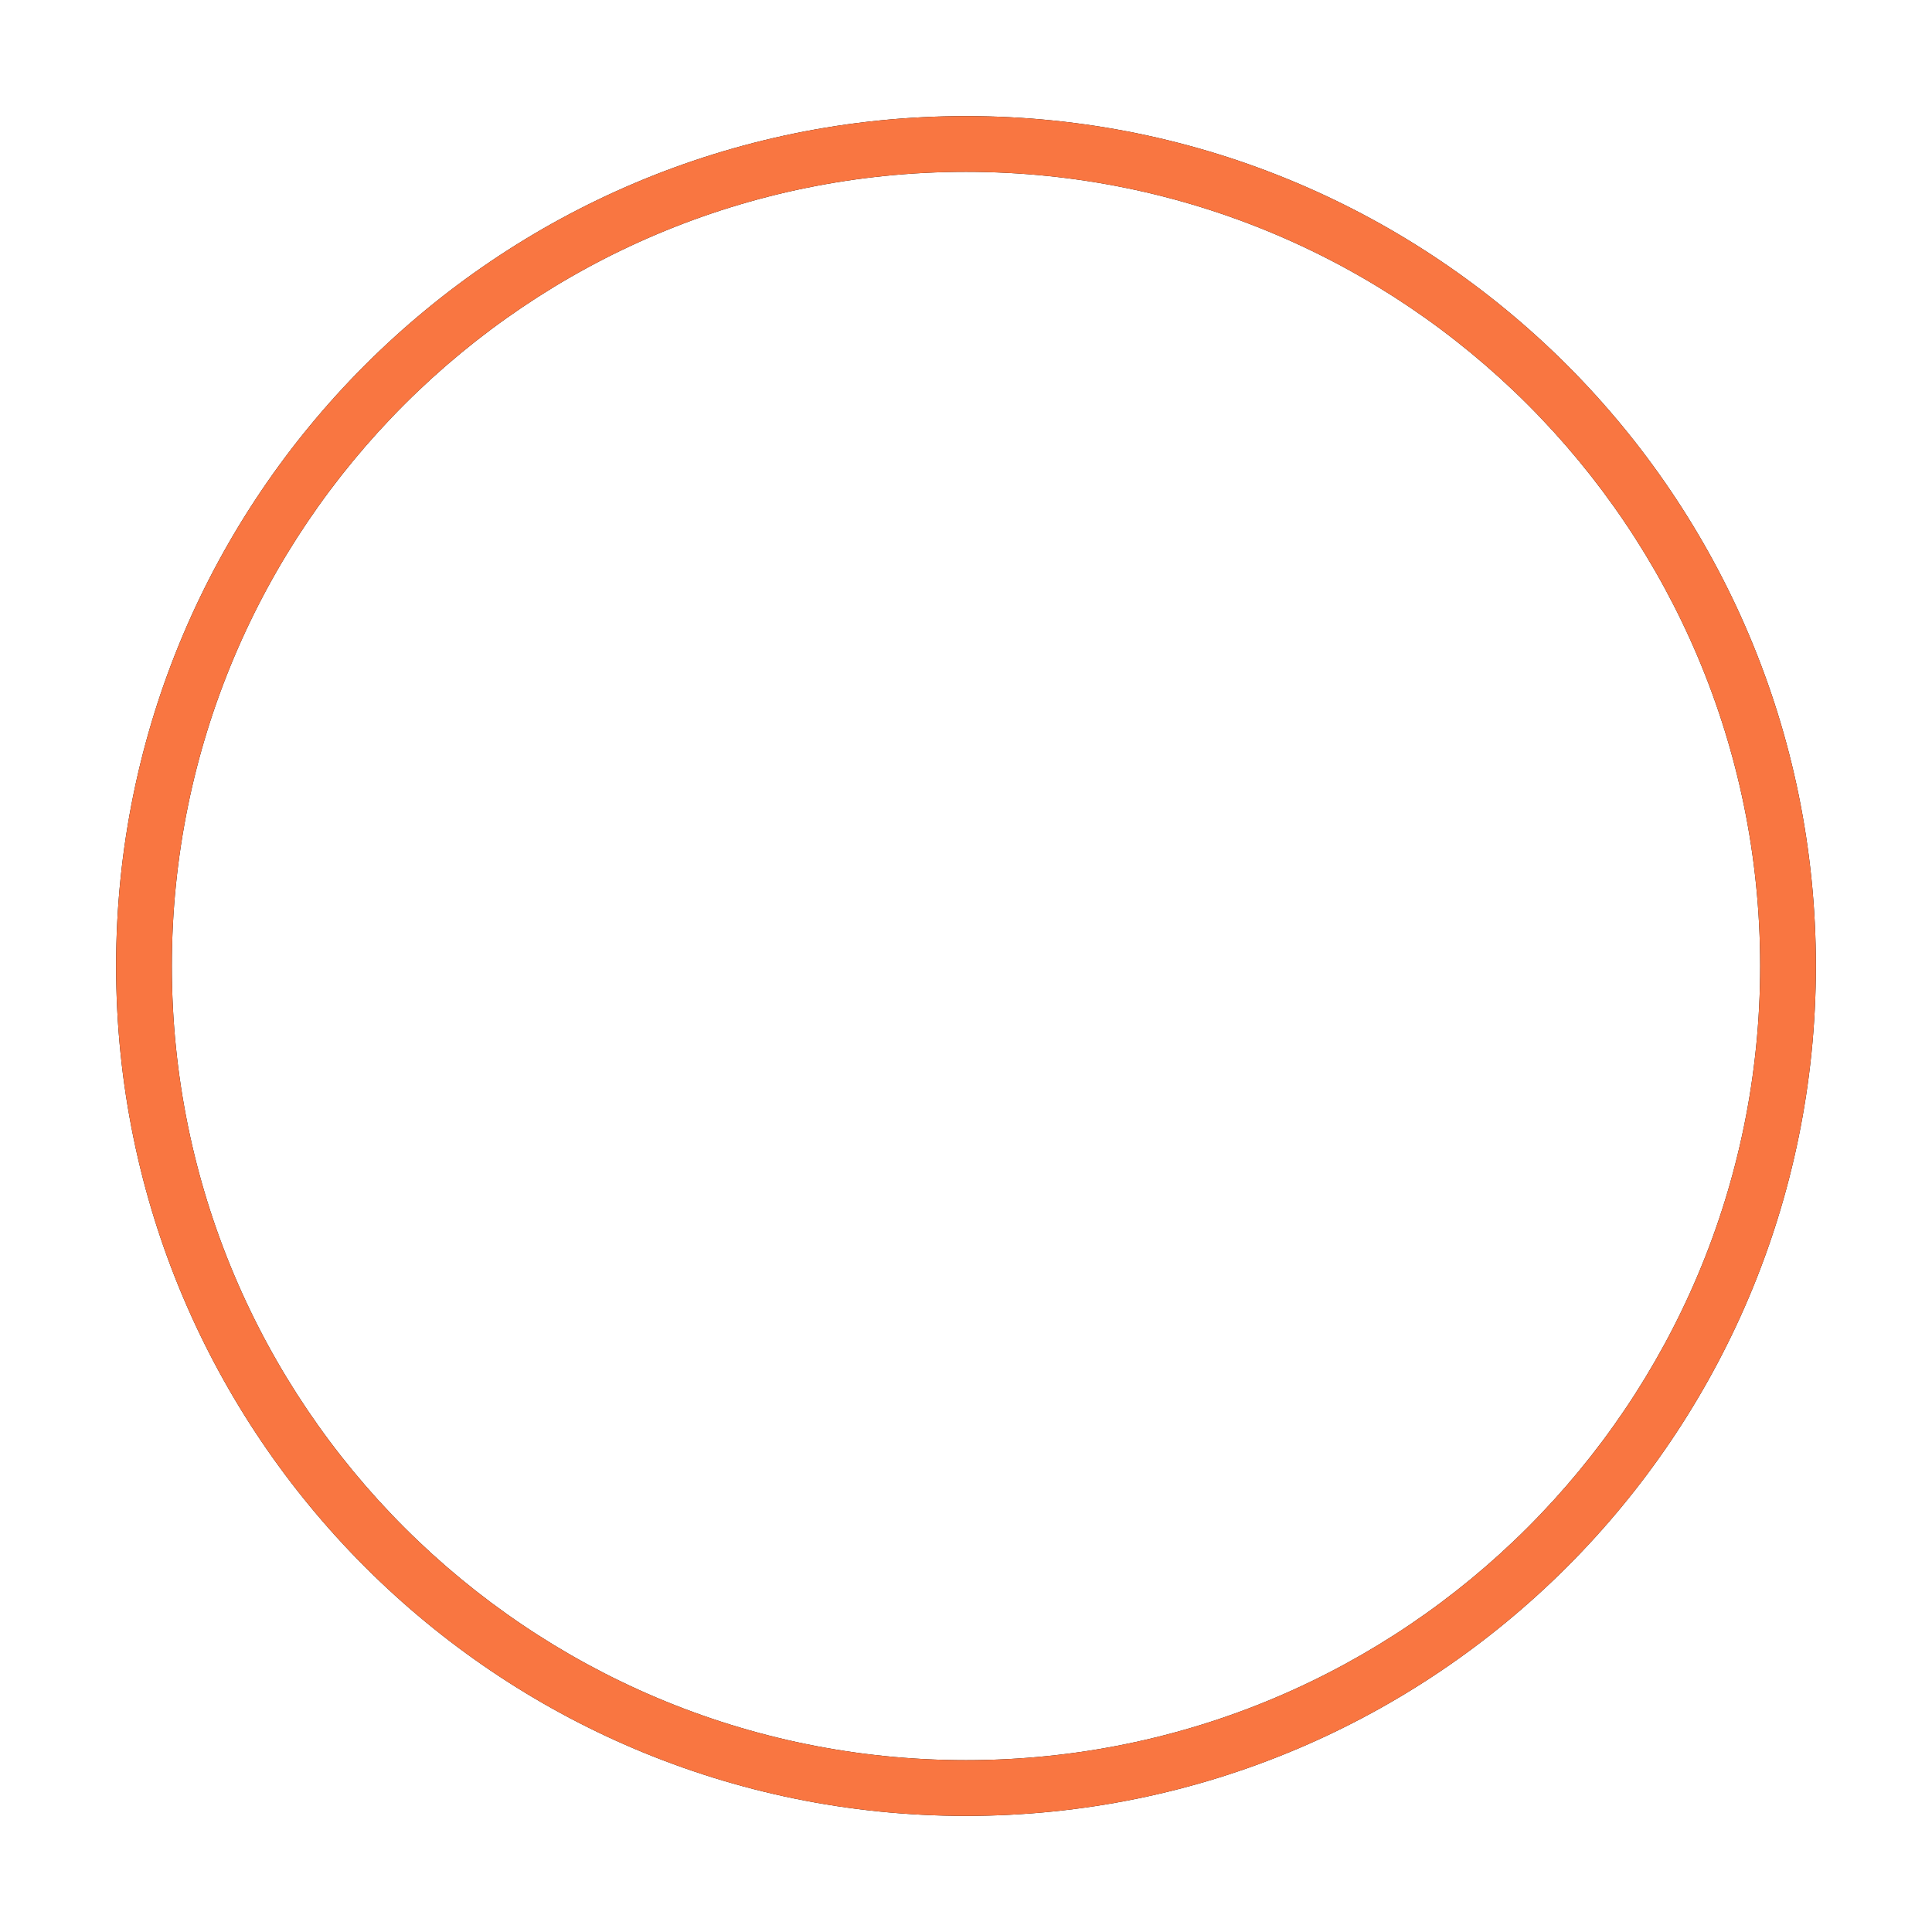
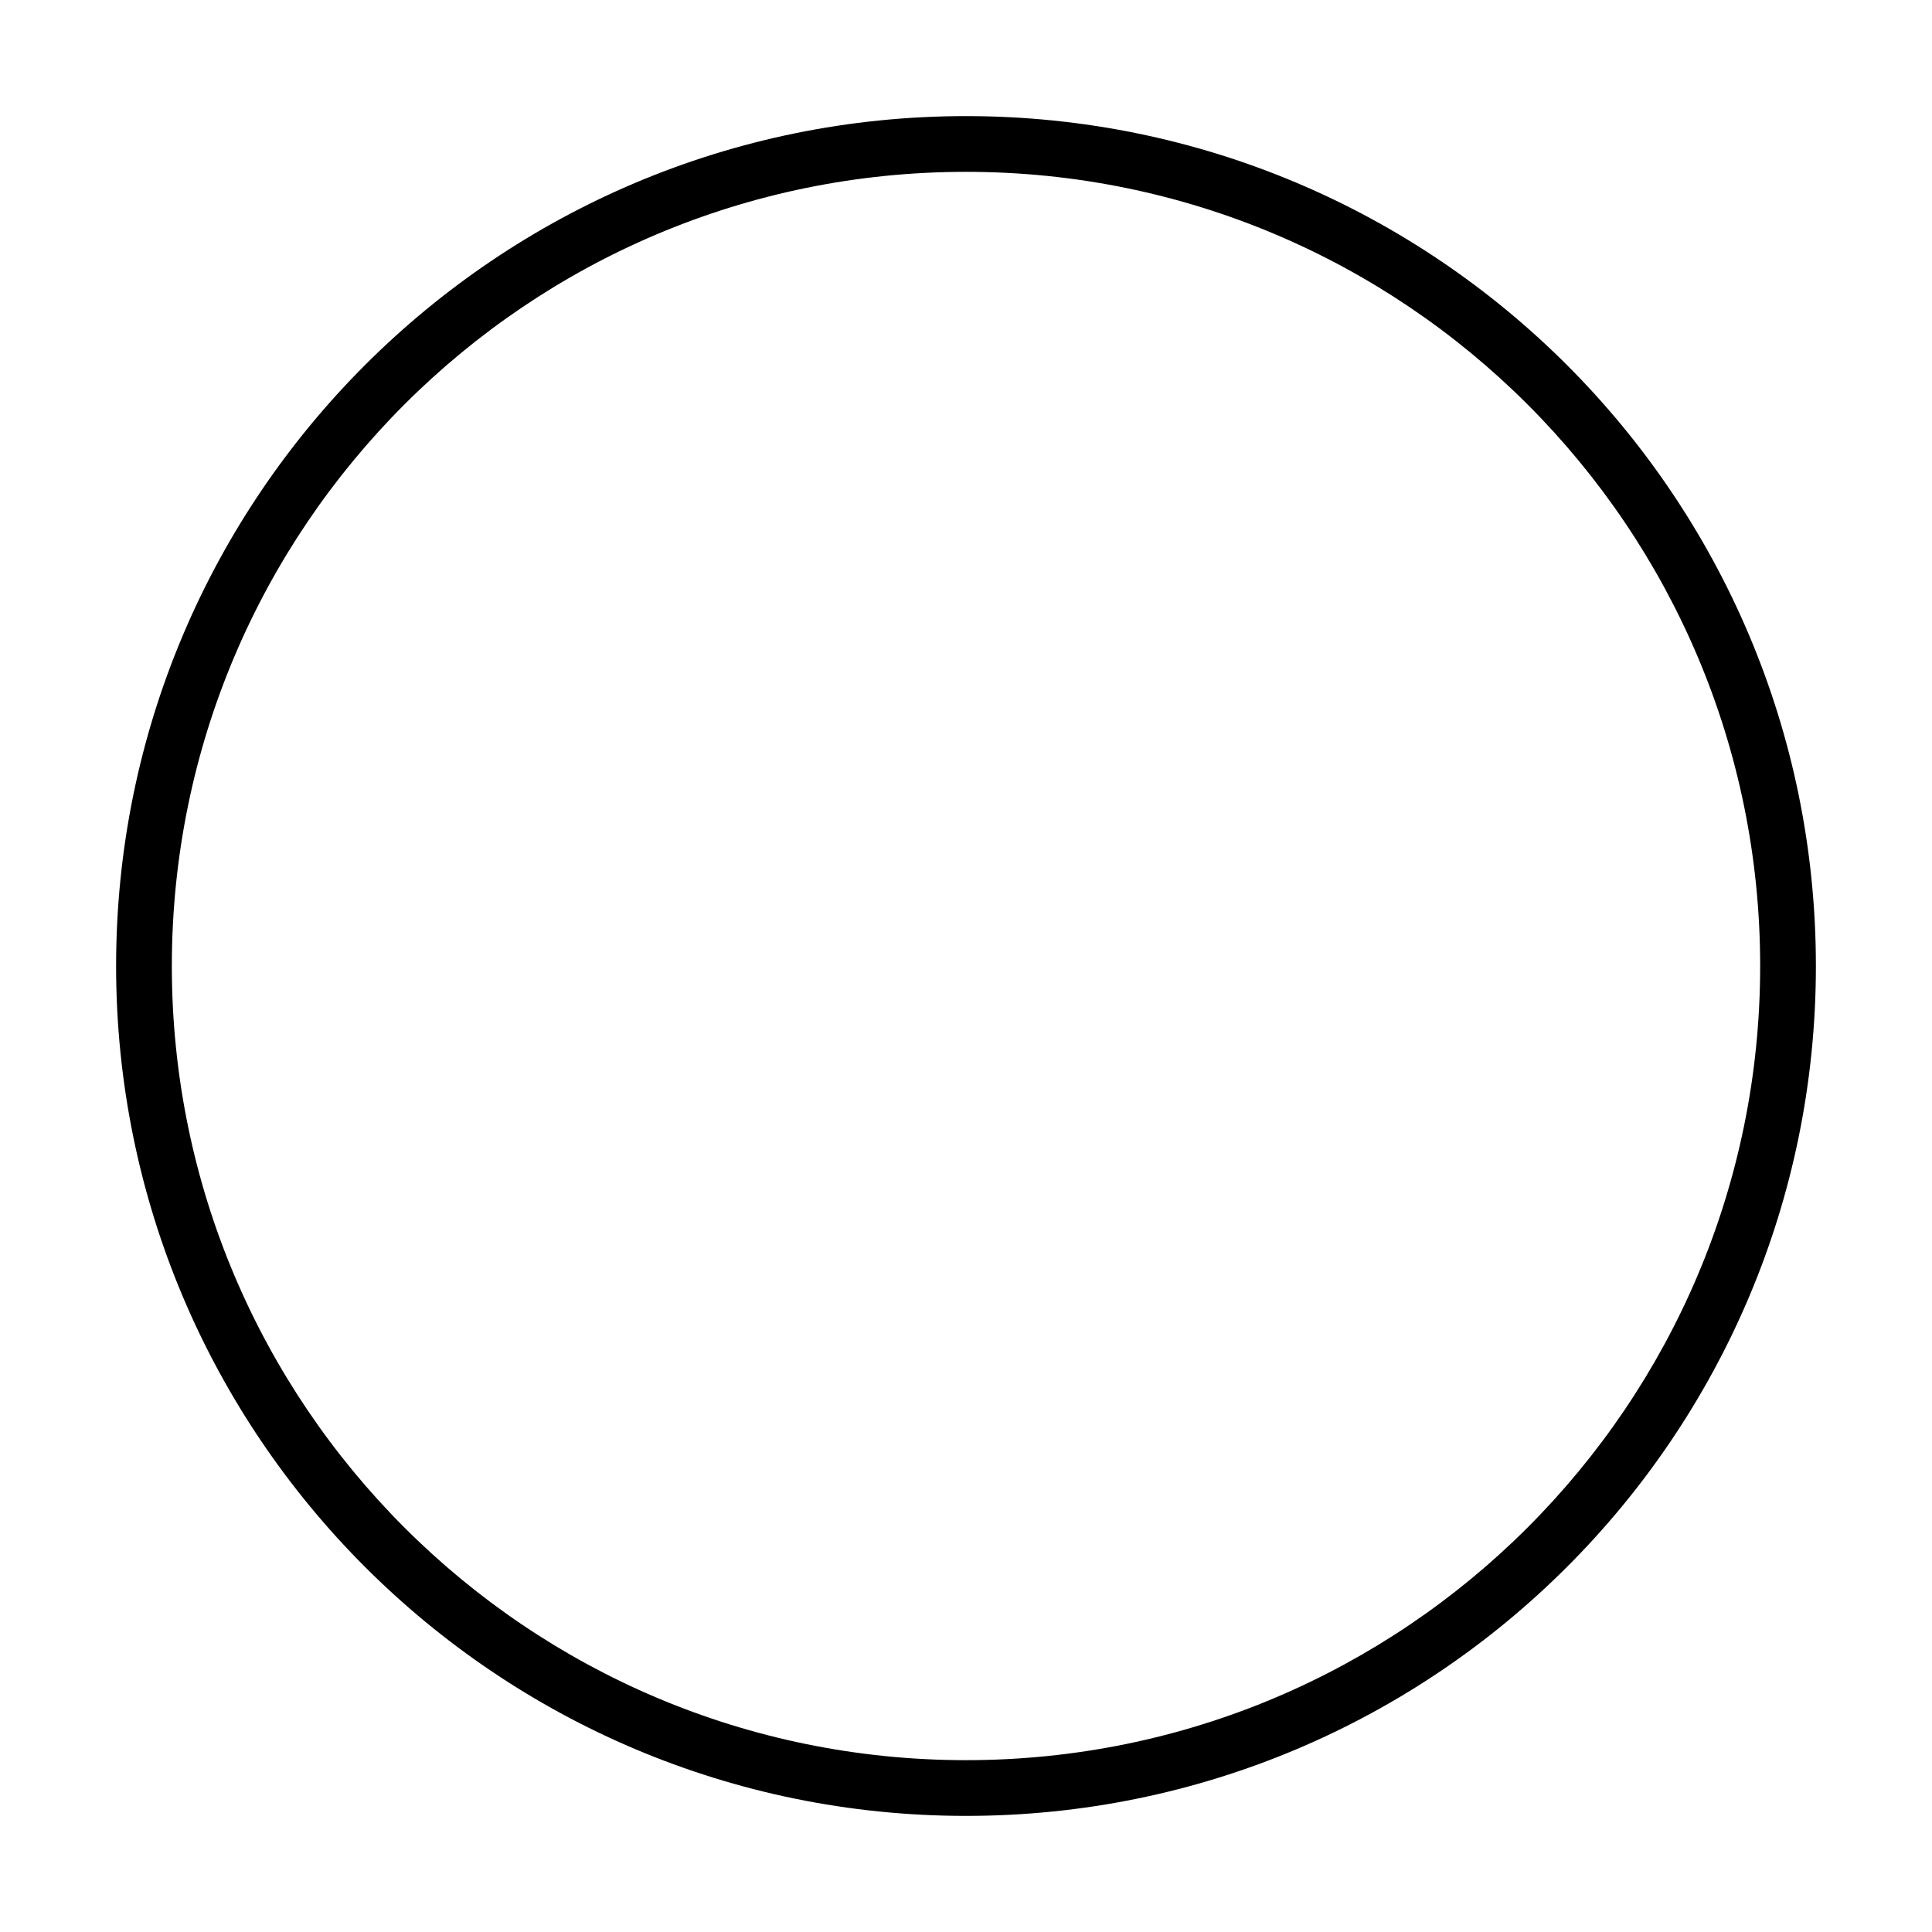
<svg xmlns="http://www.w3.org/2000/svg" width="734" height="734" viewBox="0 0 734 734" fill="none">
  <g filter="url(#filter0_dd_360_2)">
    <path d="M367 44.11C545.327 44.11 689.889 188.673 689.889 367C689.889 545.327 545.327 689.889 367 689.889C188.673 689.889 44.11 545.327 44.11 367C44.11 188.673 188.673 44.11 367 44.11ZM367 65.283C200.366 65.283 65.283 200.366 65.283 367C65.283 533.633 200.366 668.716 367 668.716C533.633 668.716 668.716 533.633 668.716 367C668.716 200.366 533.633 65.283 367 65.283Z" fill="black" />
  </g>
-   <path d="M367 44.11C545.327 44.11 689.889 188.673 689.889 367C689.889 545.327 545.327 689.889 367 689.889C188.673 689.889 44.11 545.327 44.11 367C44.11 188.673 188.673 44.11 367 44.11ZM367 65.283C200.366 65.283 65.283 200.366 65.283 367C65.283 533.633 200.366 668.716 367 668.716C533.633 668.716 668.716 533.633 668.716 367C668.716 200.366 533.633 65.283 367 65.283Z" fill="#F97641" />
  <defs>
    <filter id="filter0_dd_360_2" x="19.11" y="19.11" width="695.779" height="695.779" filterUnits="userSpaceOnUse" color-interpolation-filters="sRGB">
      <feFlood flood-opacity="0" result="BackgroundImageFix" />
      <feColorMatrix in="SourceAlpha" type="matrix" values="0 0 0 0 0 0 0 0 0 0 0 0 0 0 0 0 0 0 127 0" result="hardAlpha" />
      <feOffset />
      <feGaussianBlur stdDeviation="7" />
      <feColorMatrix type="matrix" values="0 0 0 0 0.969 0 0 0 0 0.412 0 0 0 0 0.212 0 0 0 1 0" />
      <feBlend mode="normal" in2="BackgroundImageFix" result="effect1_dropShadow_360_2" />
      <feColorMatrix in="SourceAlpha" type="matrix" values="0 0 0 0 0 0 0 0 0 0 0 0 0 0 0 0 0 0 127 0" result="hardAlpha" />
      <feOffset />
      <feGaussianBlur stdDeviation="12.5" />
      <feColorMatrix type="matrix" values="0 0 0 0 0.969 0 0 0 0 0.412 0 0 0 0 0.212 0 0 0 1 0" />
      <feBlend mode="normal" in2="effect1_dropShadow_360_2" result="effect2_dropShadow_360_2" />
      <feBlend mode="normal" in="SourceGraphic" in2="effect2_dropShadow_360_2" result="shape" />
    </filter>
  </defs>
</svg>